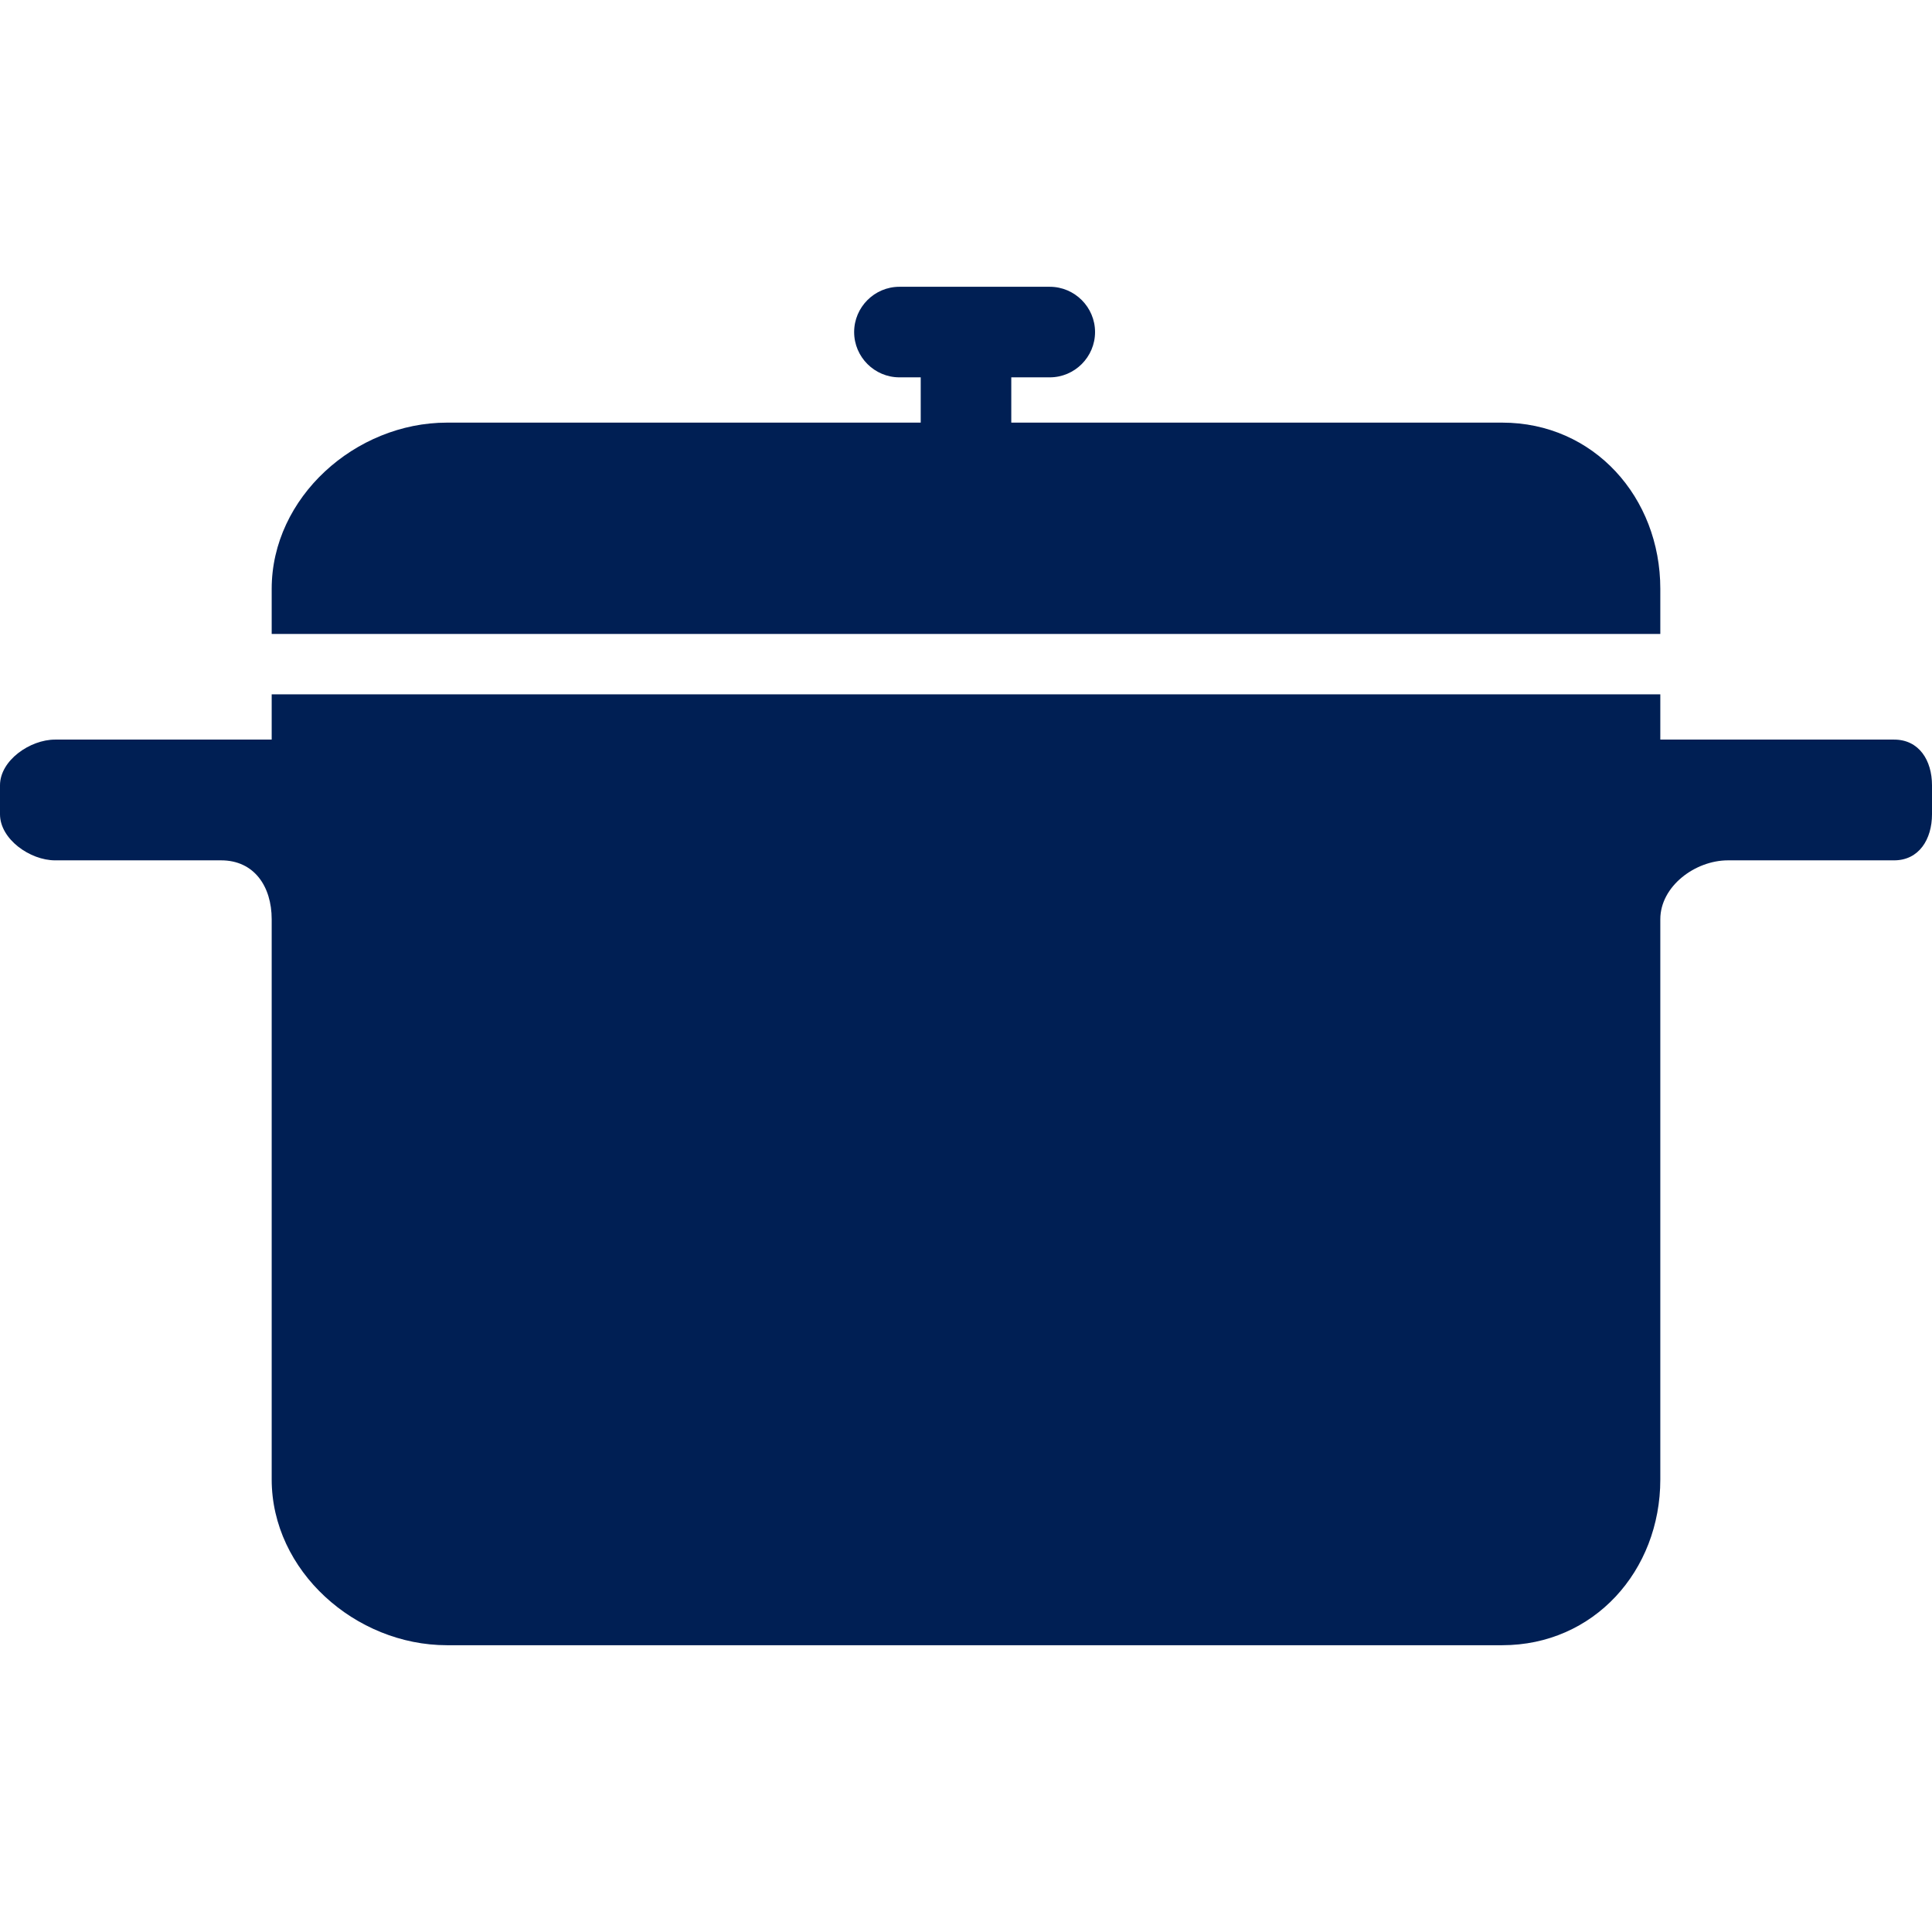
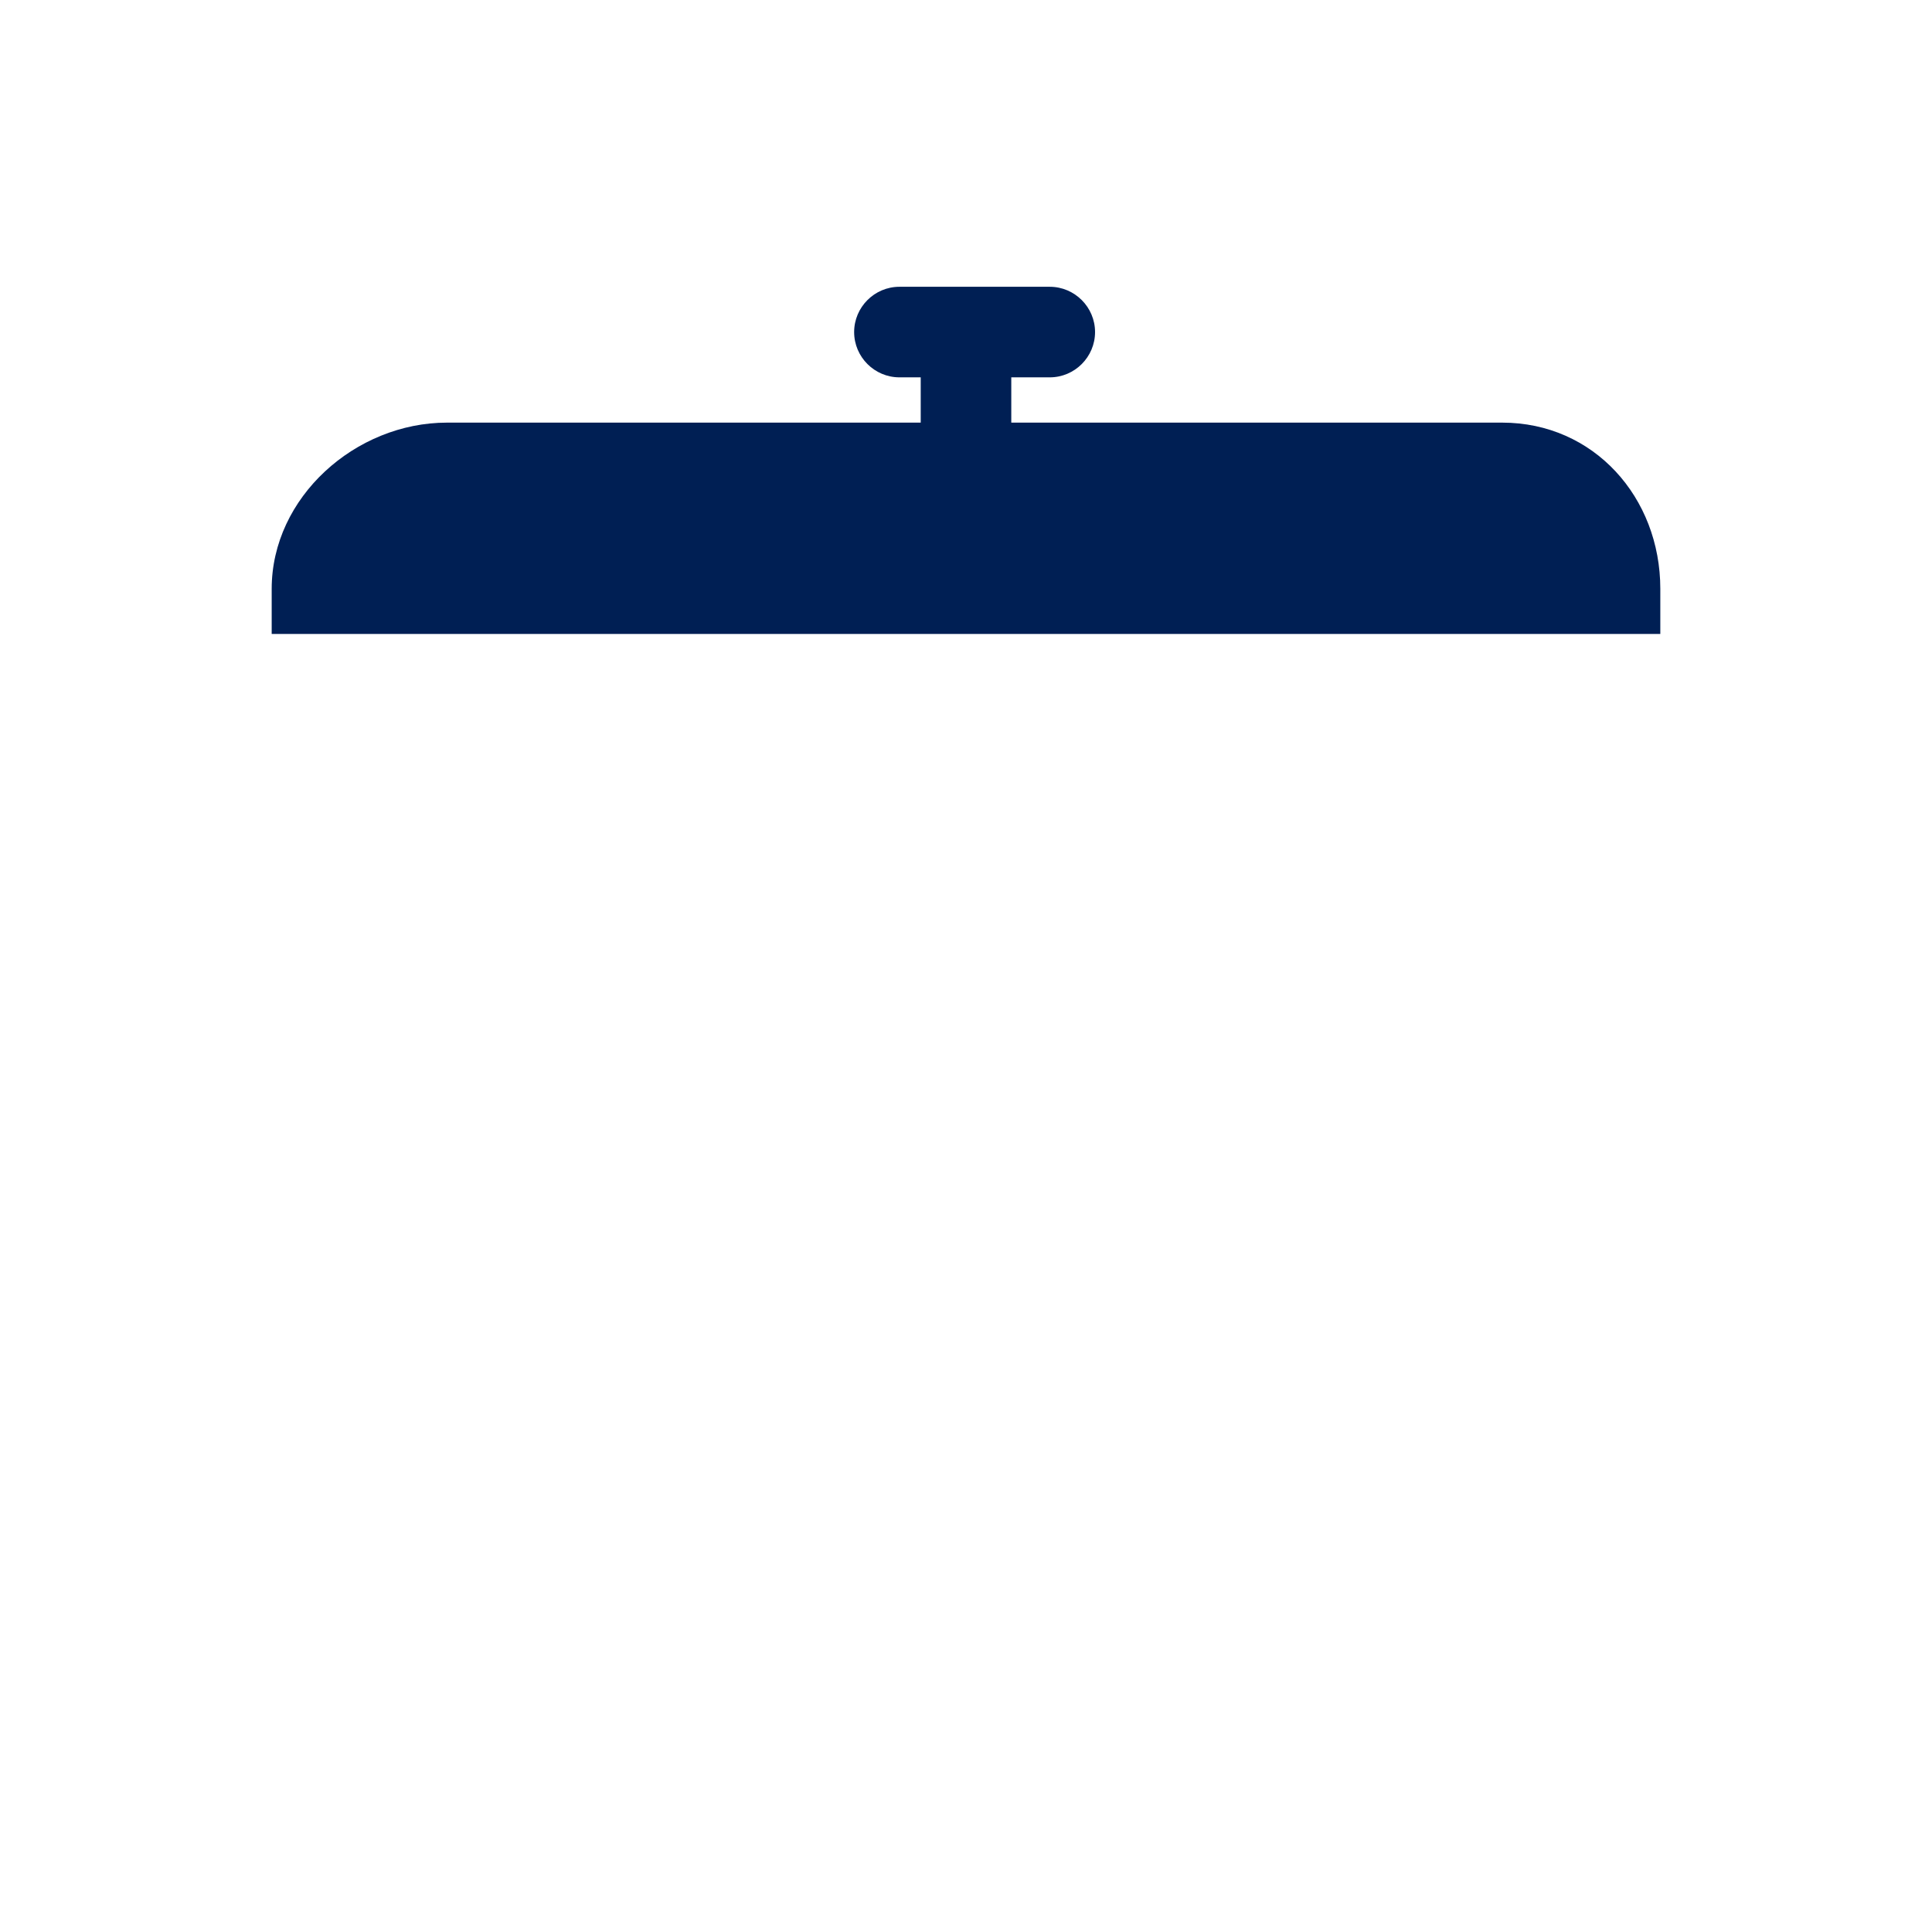
<svg xmlns="http://www.w3.org/2000/svg" fill="#001F54" height="800px" width="800px" version="1.1" id="Layer_1" viewBox="0 0 512 512" xml:space="preserve">
  <g id="SVGRepo_bgCarrier" stroke-width="0" />
  <g id="SVGRepo_tracerCarrier" stroke-linecap="round" stroke-linejoin="round" />
  <g id="SVGRepo_iconCarrier">
    <g>
      <g>
        <path d="M398.096,112H268v-12h10.2c6.616,0,12-5.408,12-12s-5.384-12-12-12h-39.844c-6.616,0-12,5.408-12,12s5.384,12,12,12H244 v12H118.456C94.188,112,72,131.792,72,156.056V168h368v-11.944C440,131.792,422.364,112,398.096,112z" />
      </g>
    </g>
    <g>
      <g>
-         <path d="M501.952,196H440v-12H72v12H14.596C7.98,196,0,201.5,0,208.116v7.668C0,222.404,7.98,228,14.596,228h44.008 C67.34,228,72,234.888,72,243.616v148.436C72,416.316,94.188,436,118.456,436h279.64C422.36,436,440,416.316,440,392.056v-148.44 c0-8.732,9.212-15.616,17.94-15.616h44.012c6.616,0,10.048-5.596,10.048-12.216v-7.668C512,201.5,508.572,196,501.952,196z" />
-       </g>
+         </g>
    </g>
  </g>
</svg>